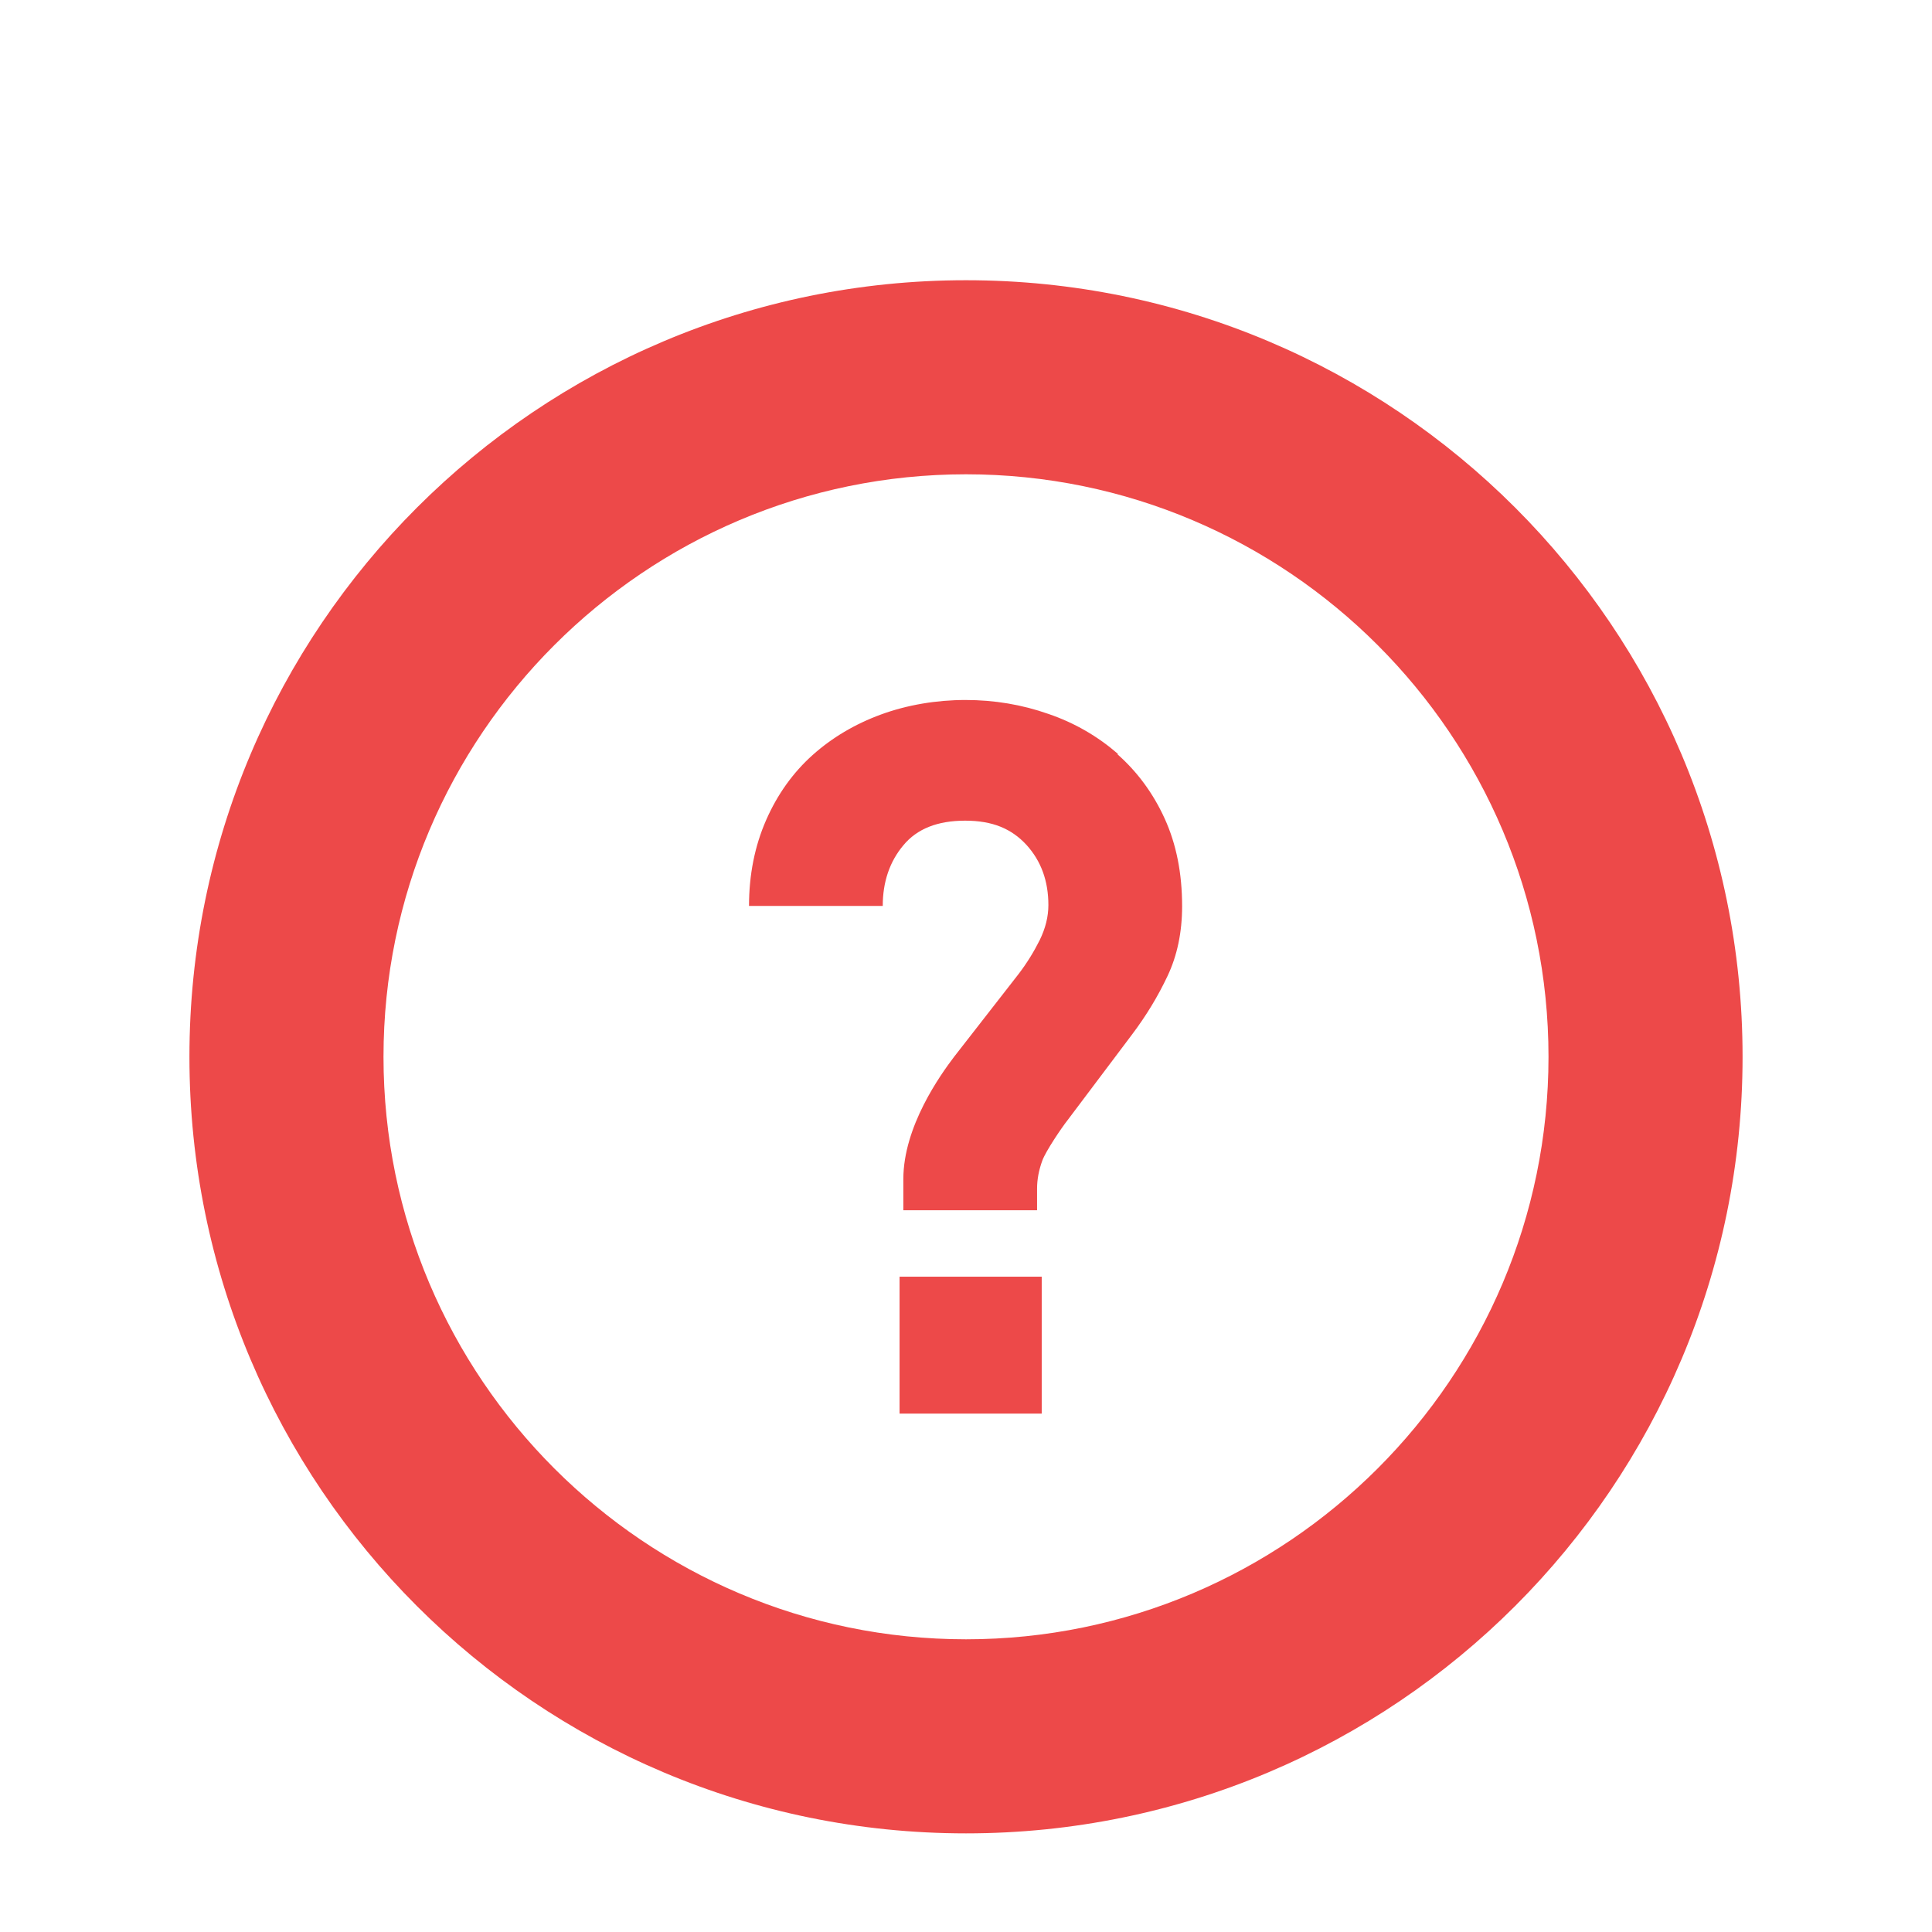
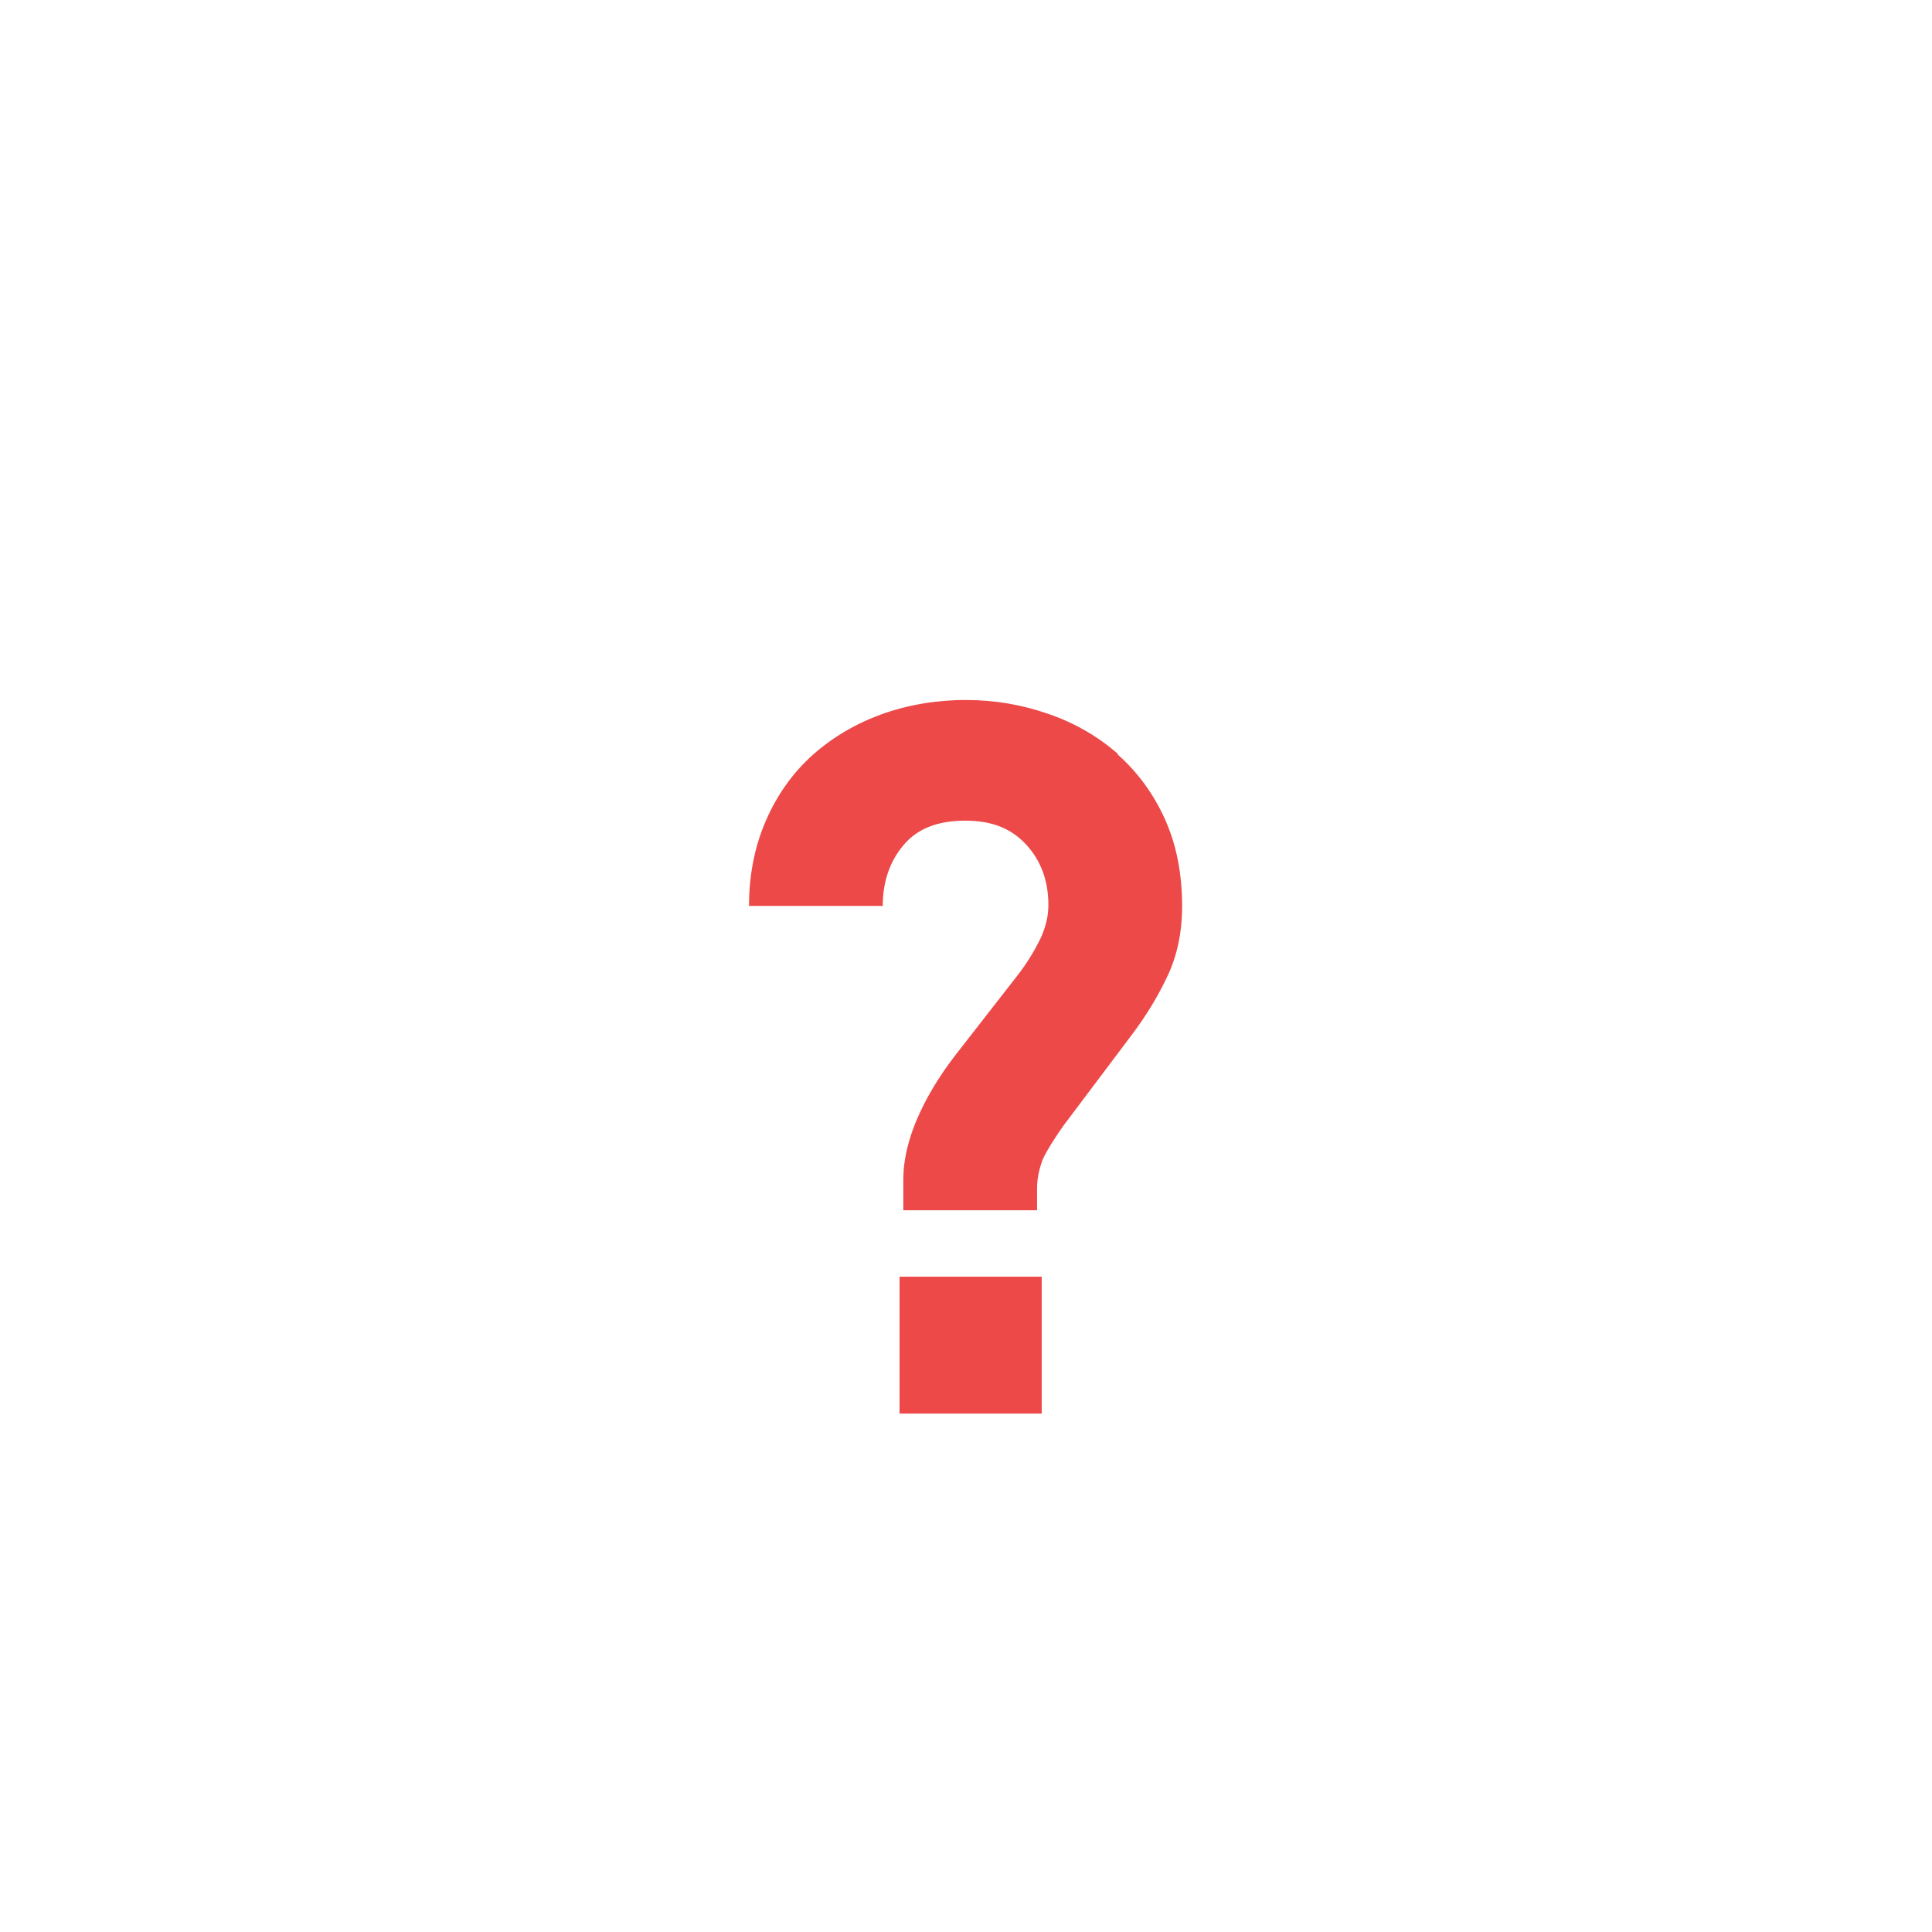
<svg xmlns="http://www.w3.org/2000/svg" id="_レイヤー_2" data-name="レイヤー 2" viewBox="0 0 66.6 66.6">
  <defs>
    <style>
      .cls-1 {
        fill: #ed4949;
      }

      .cls-2 {
        fill: none;
      }
    </style>
  </defs>
  <g id="_1" data-name="1">
    <g>
      <g>
        <path class="cls-1" d="M38.54,25.99c-.69-.6-1.49-1.07-2.4-1.38-.91-.32-1.86-.48-2.86-.48s-2.01.17-2.91.5c-.9.33-1.69.8-2.36,1.4-.67.6-1.21,1.35-1.6,2.24-.39.89-.59,1.88-.59,2.96h4.61c0-.83.24-1.53.71-2.09.47-.57,1.18-.85,2.13-.85s1.6.28,2.11.83c.51.56.76,1.25.76,2.08,0,.4-.1.8-.3,1.21-.2.4-.44.79-.73,1.17l-2.22,2.85c-.47.62-1.75,2.4-1.75,4.22v1.07h4.61v-.75c0-.31.06-.63.18-.96.12-.33.67-1.14.86-1.38l2.22-2.95c.5-.66.91-1.34,1.24-2.04.33-.7.5-1.5.5-2.4,0-1.14-.2-2.14-.6-3.02-.4-.88-.95-1.62-1.63-2.22Z" />
        <rect class="cls-1" x="31.01" y="44.01" width="4.9" height="4.72" />
-         <path class="cls-1" d="M33.3,9.66c-14.78,0-26.77,11.98-26.77,26.77s11.98,26.77,26.77,26.77,26.77-11.98,26.77-26.77-11.98-26.77-26.77-26.77ZM33.3,56.51c-11.07,0-20.08-9.01-20.08-20.08s9.01-20.08,20.08-20.08,20.08,9.01,20.08,20.08-9.01,20.08-20.08,20.08Z" />
      </g>
-       <rect class="cls-2" width="66.6" height="66.6" />
    </g>
  </g>
</svg>